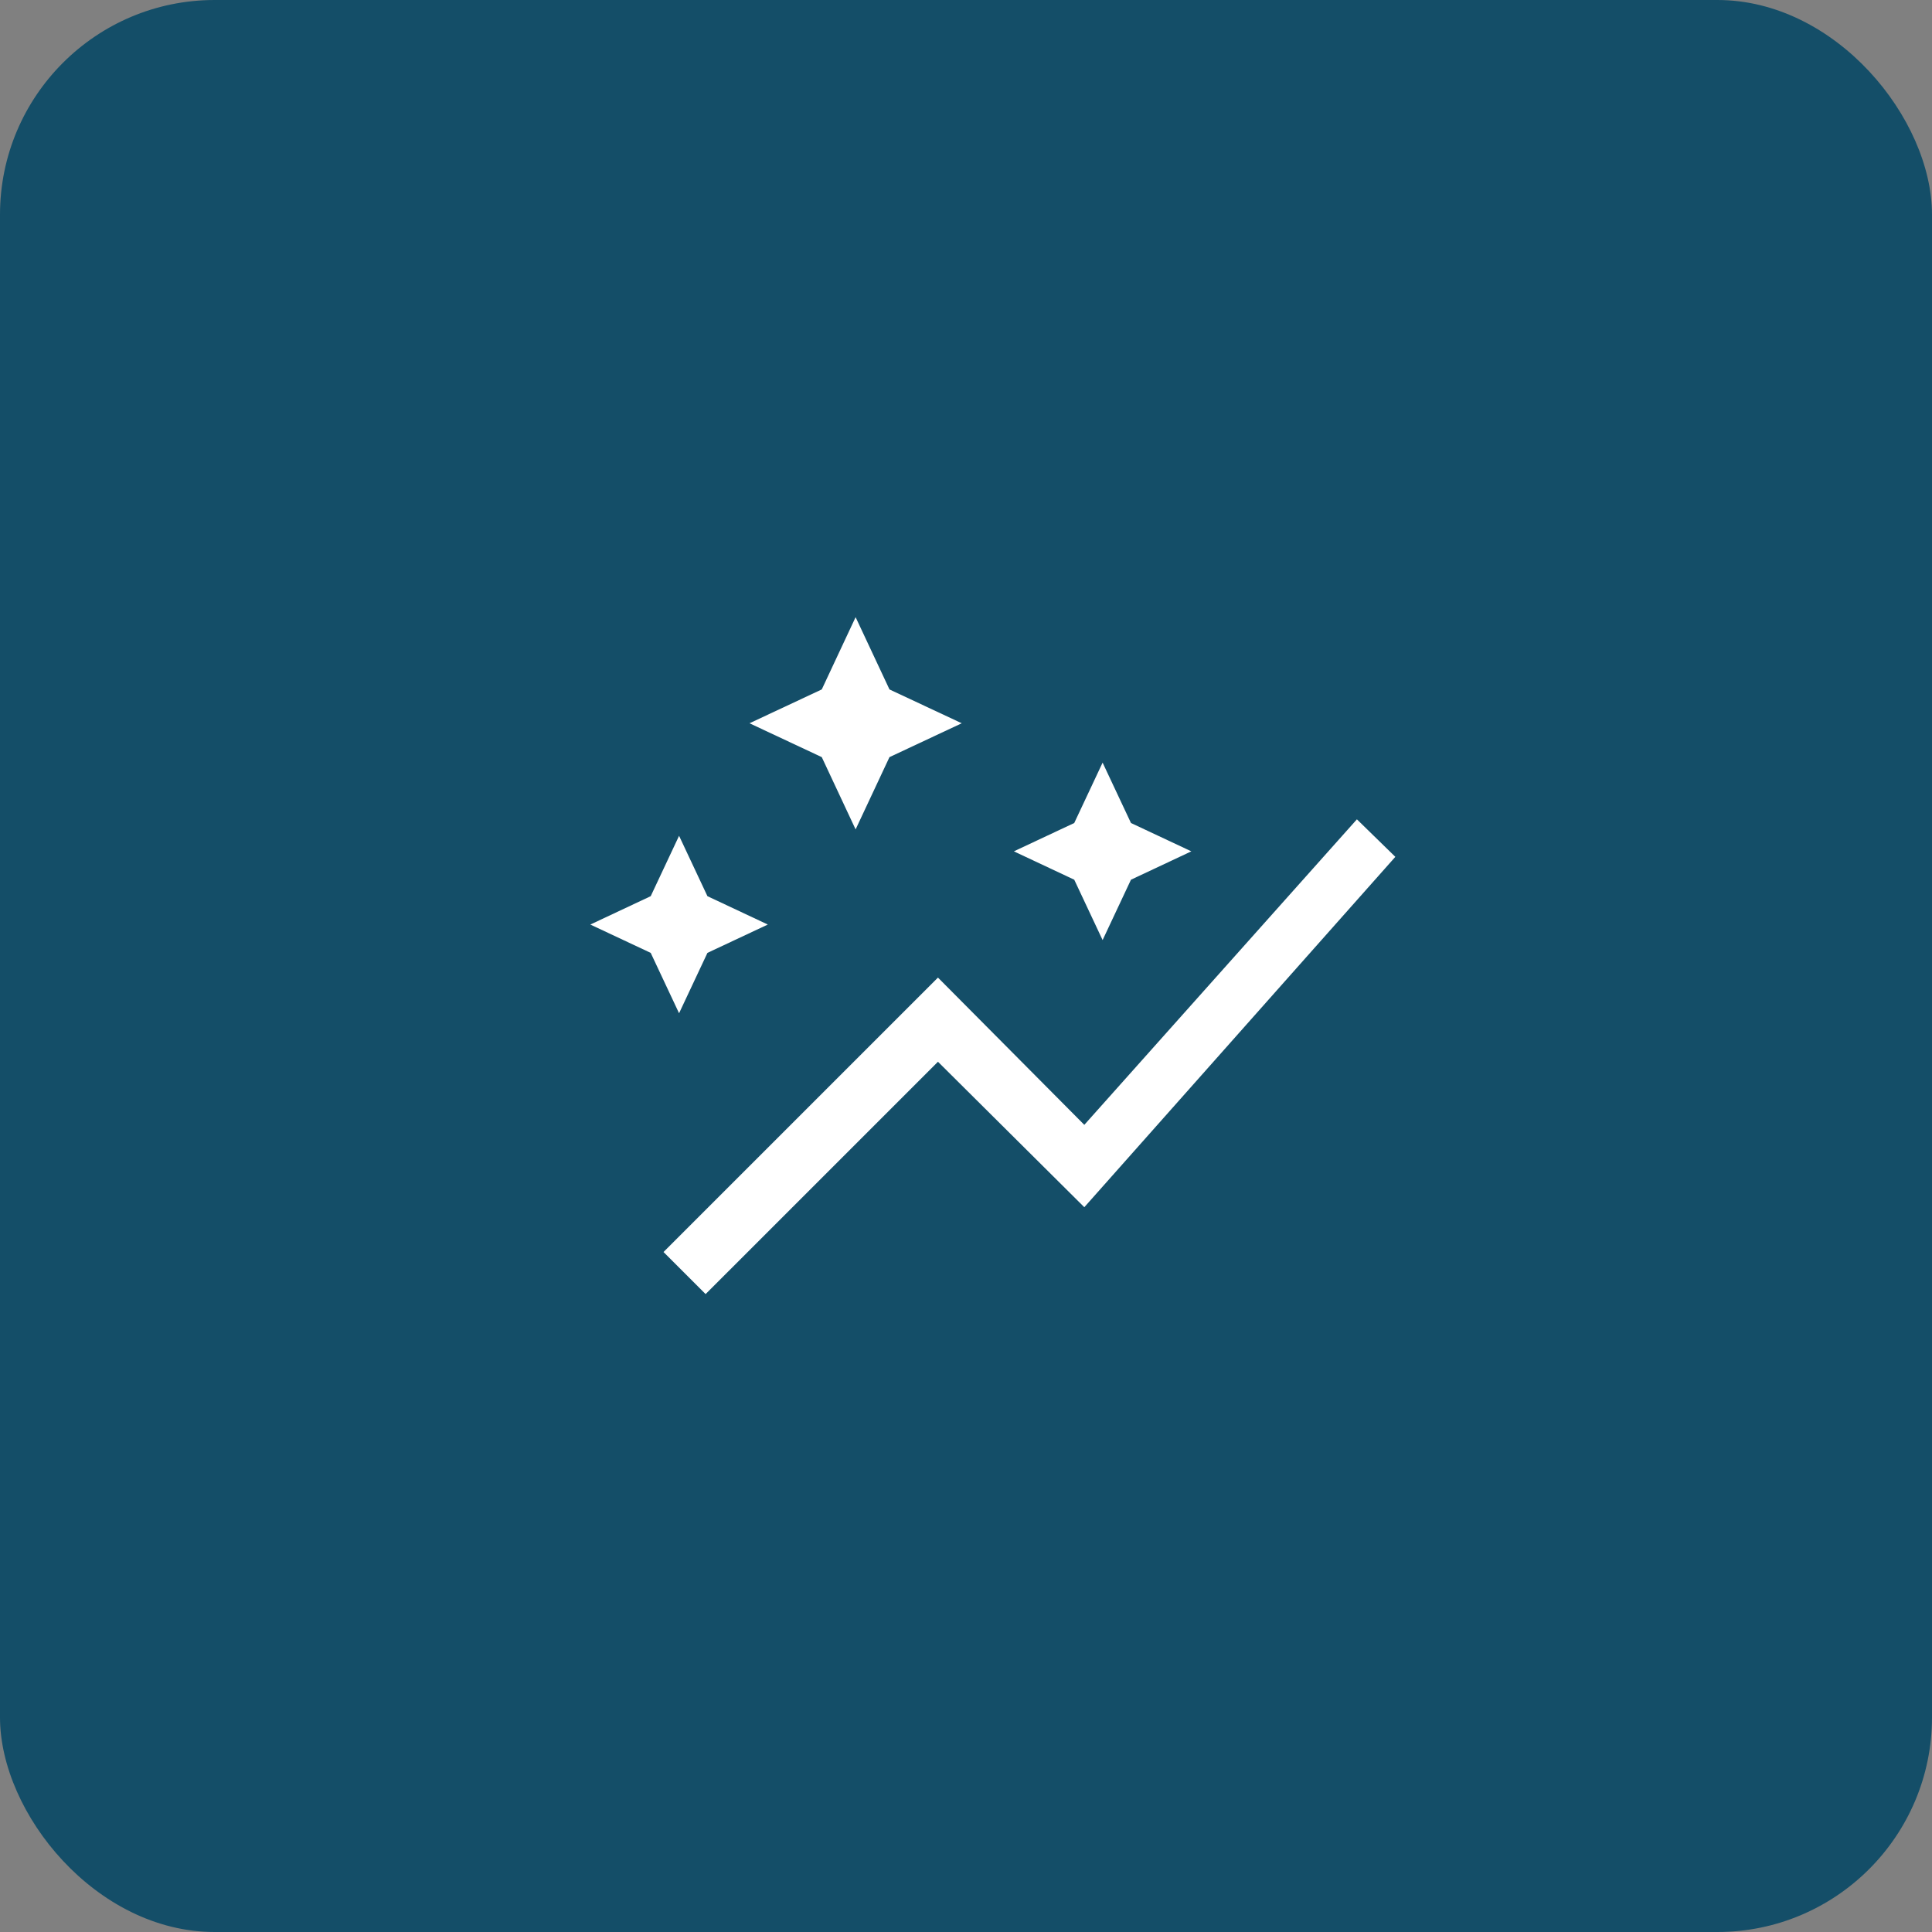
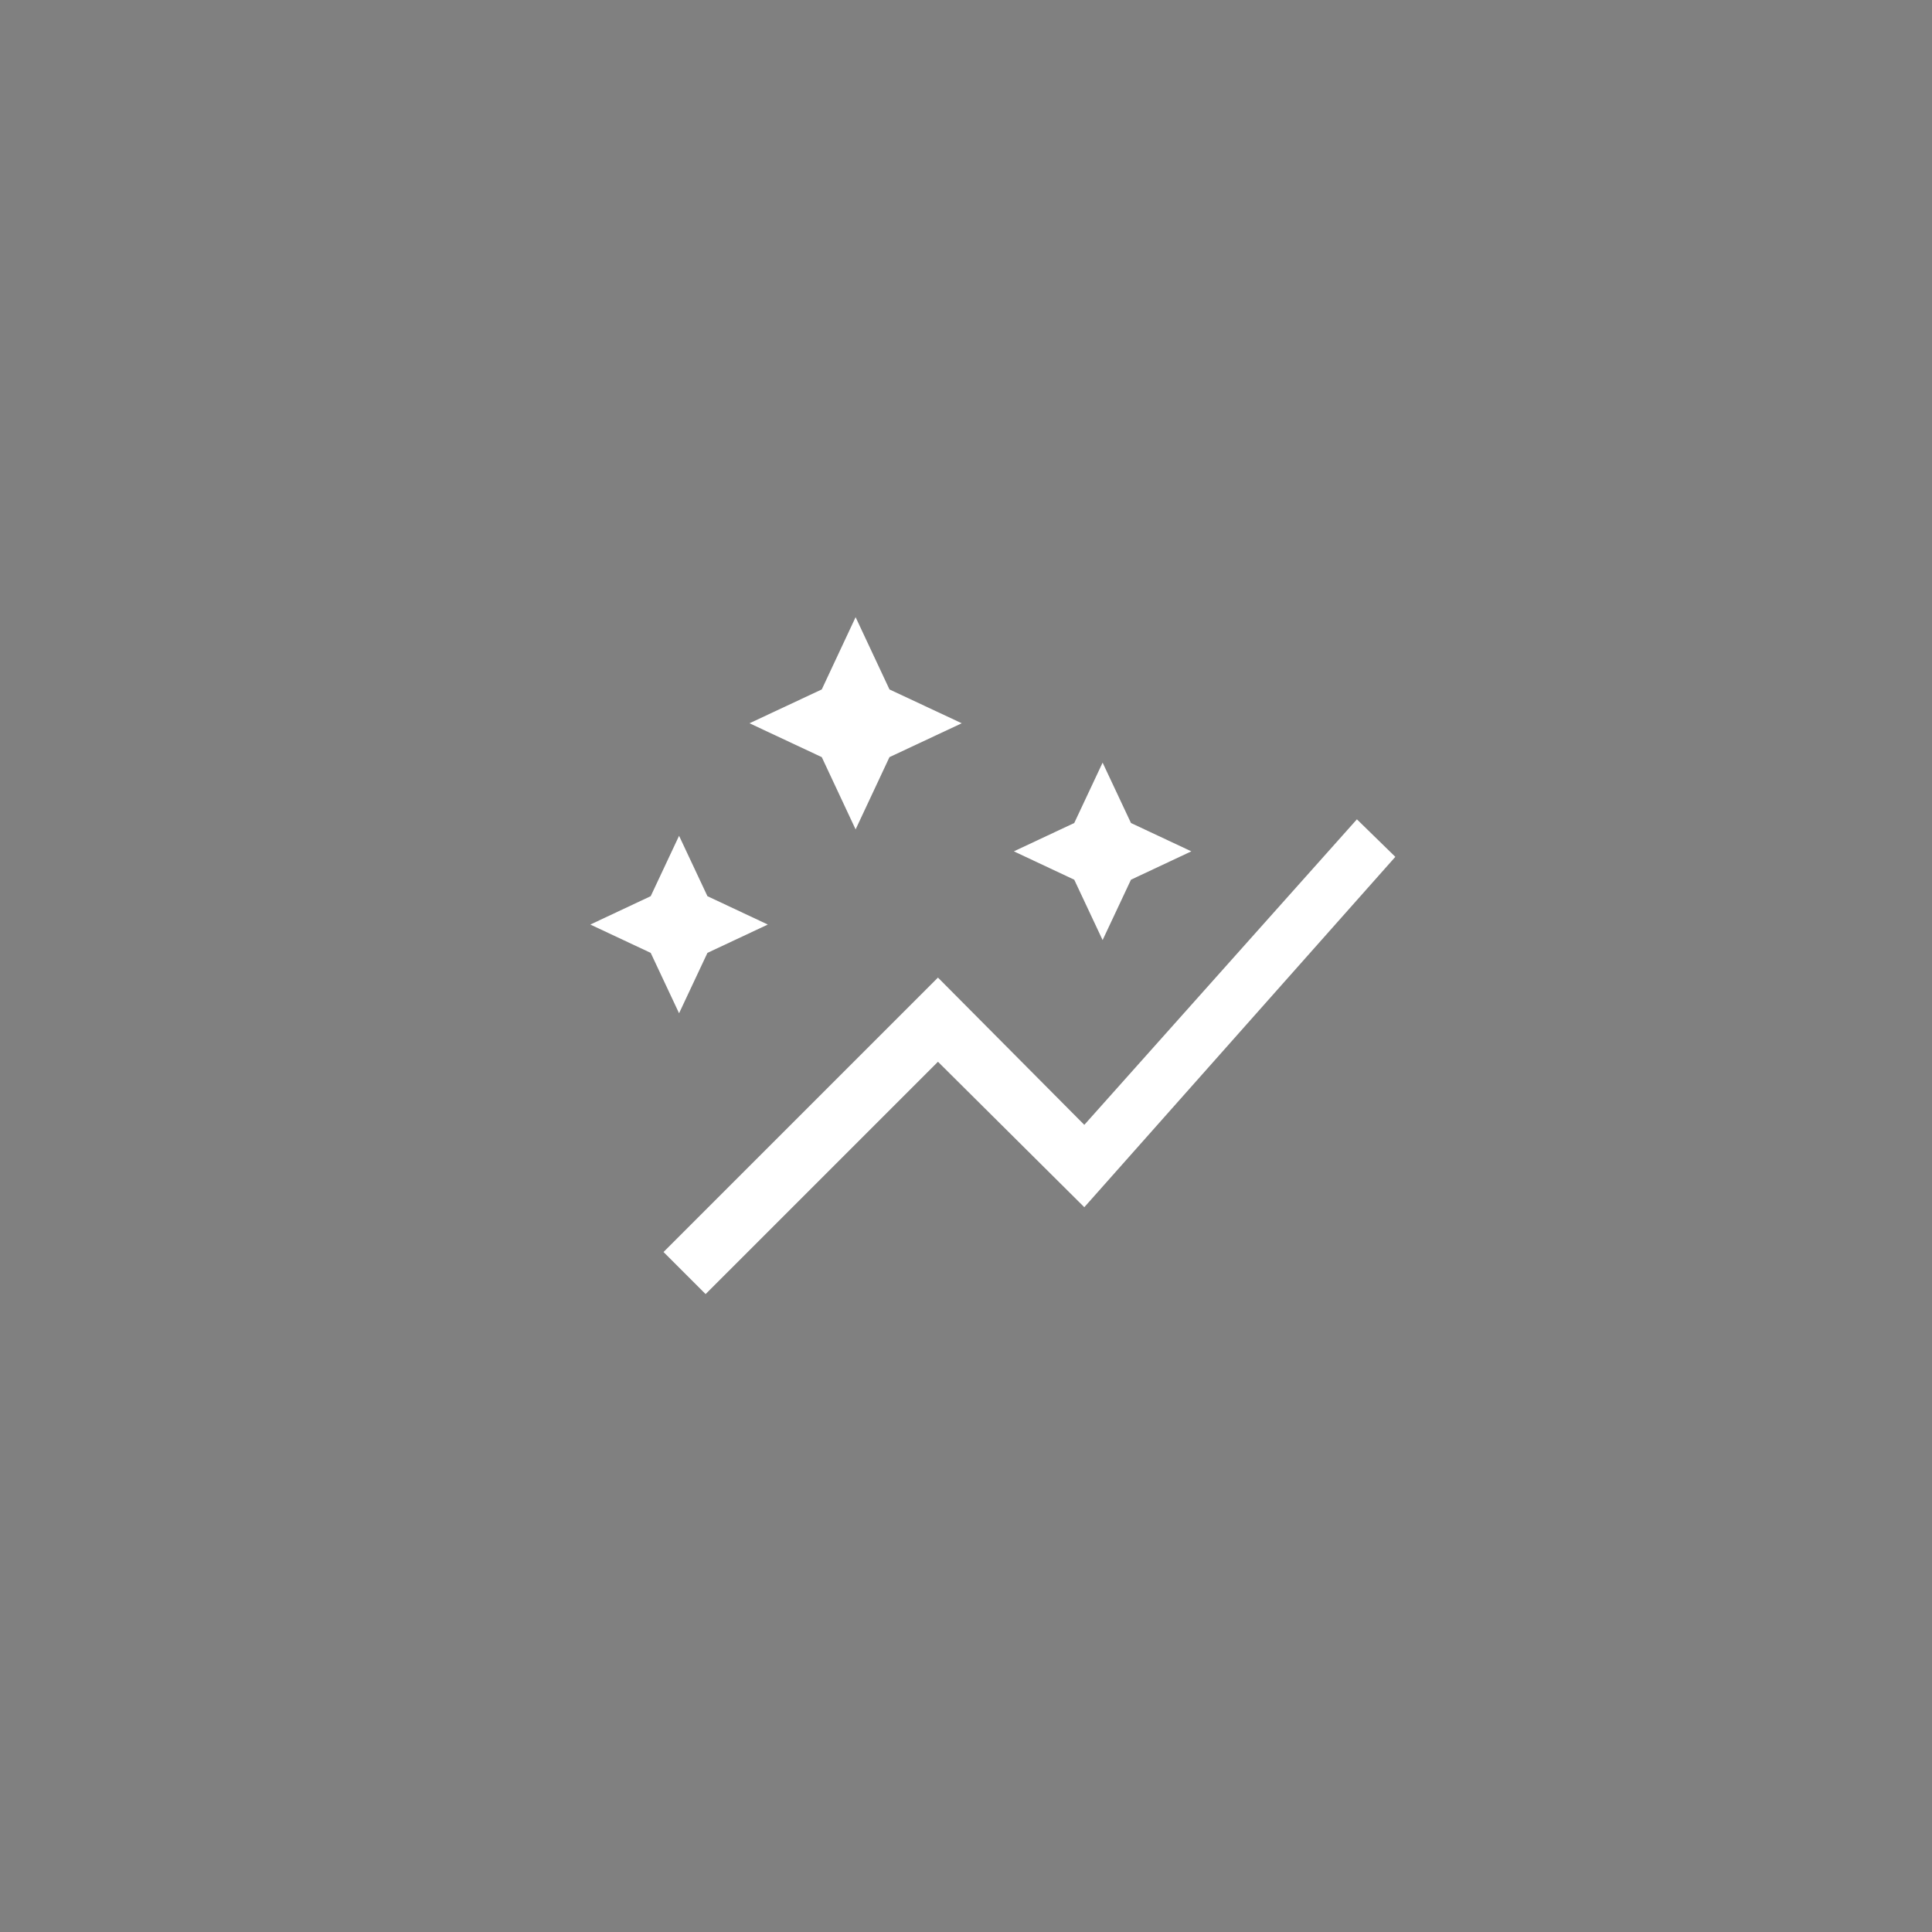
<svg xmlns="http://www.w3.org/2000/svg" width="72" height="72" viewBox="0 0 72 72" fill="none">
  <rect x="0" y="0" width="72" height="72" fill="#808080" stroke="none" />
-   <rect width="72" height="72" rx="8" fill="#144E68" />
  <path d="M31.886 30.909L30.625 28.216L27.932 26.954L30.625 25.693L31.886 23L33.148 25.693L35.841 26.954L33.148 28.216L31.886 30.909ZM41.091 35.034L40.034 32.784L37.784 31.727L40.034 30.671L41.091 28.421L42.148 30.671L44.398 31.727L42.148 32.784L41.091 35.034ZM25.307 37.761L24.25 35.511L22 34.455L24.25 33.398L25.307 31.148L26.364 33.398L28.614 34.455L26.364 35.511L25.307 37.761ZM26.296 48.227L24.727 46.659L34.955 36.432L40.409 41.92L50.568 30.534L52 31.932L40.409 44.989L34.955 39.568L26.296 48.227Z" fill="white" />
</svg>